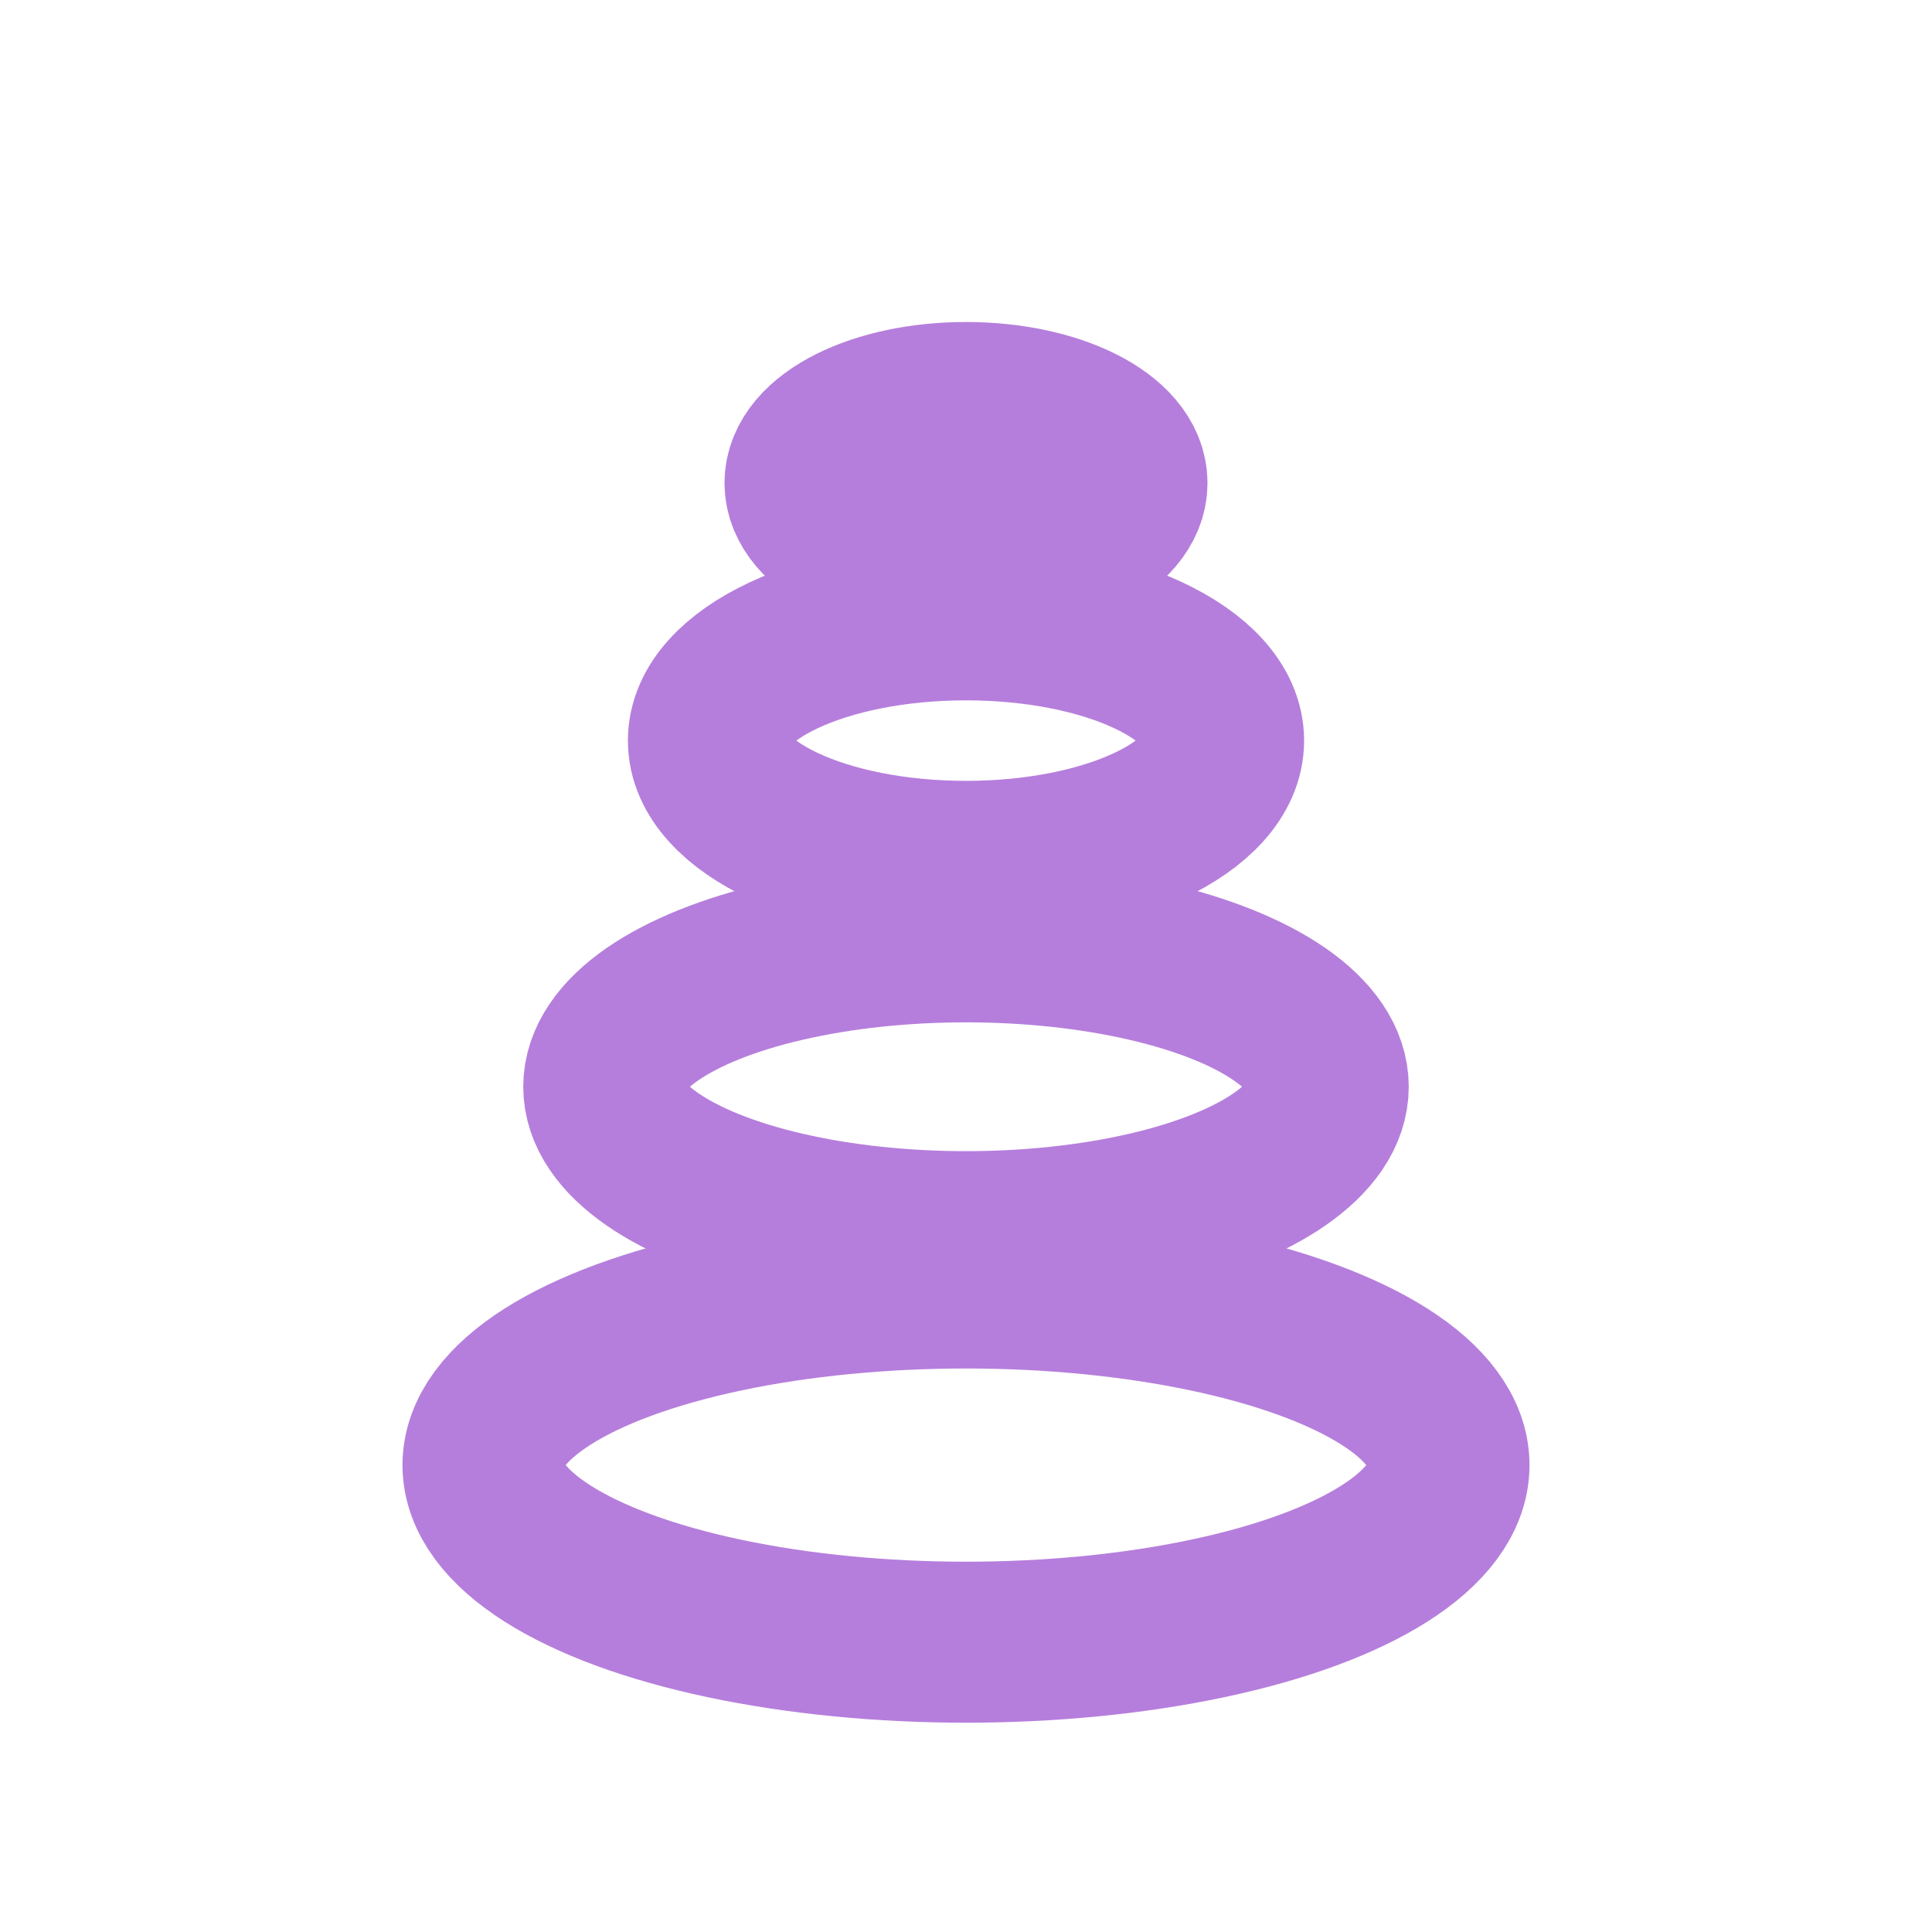
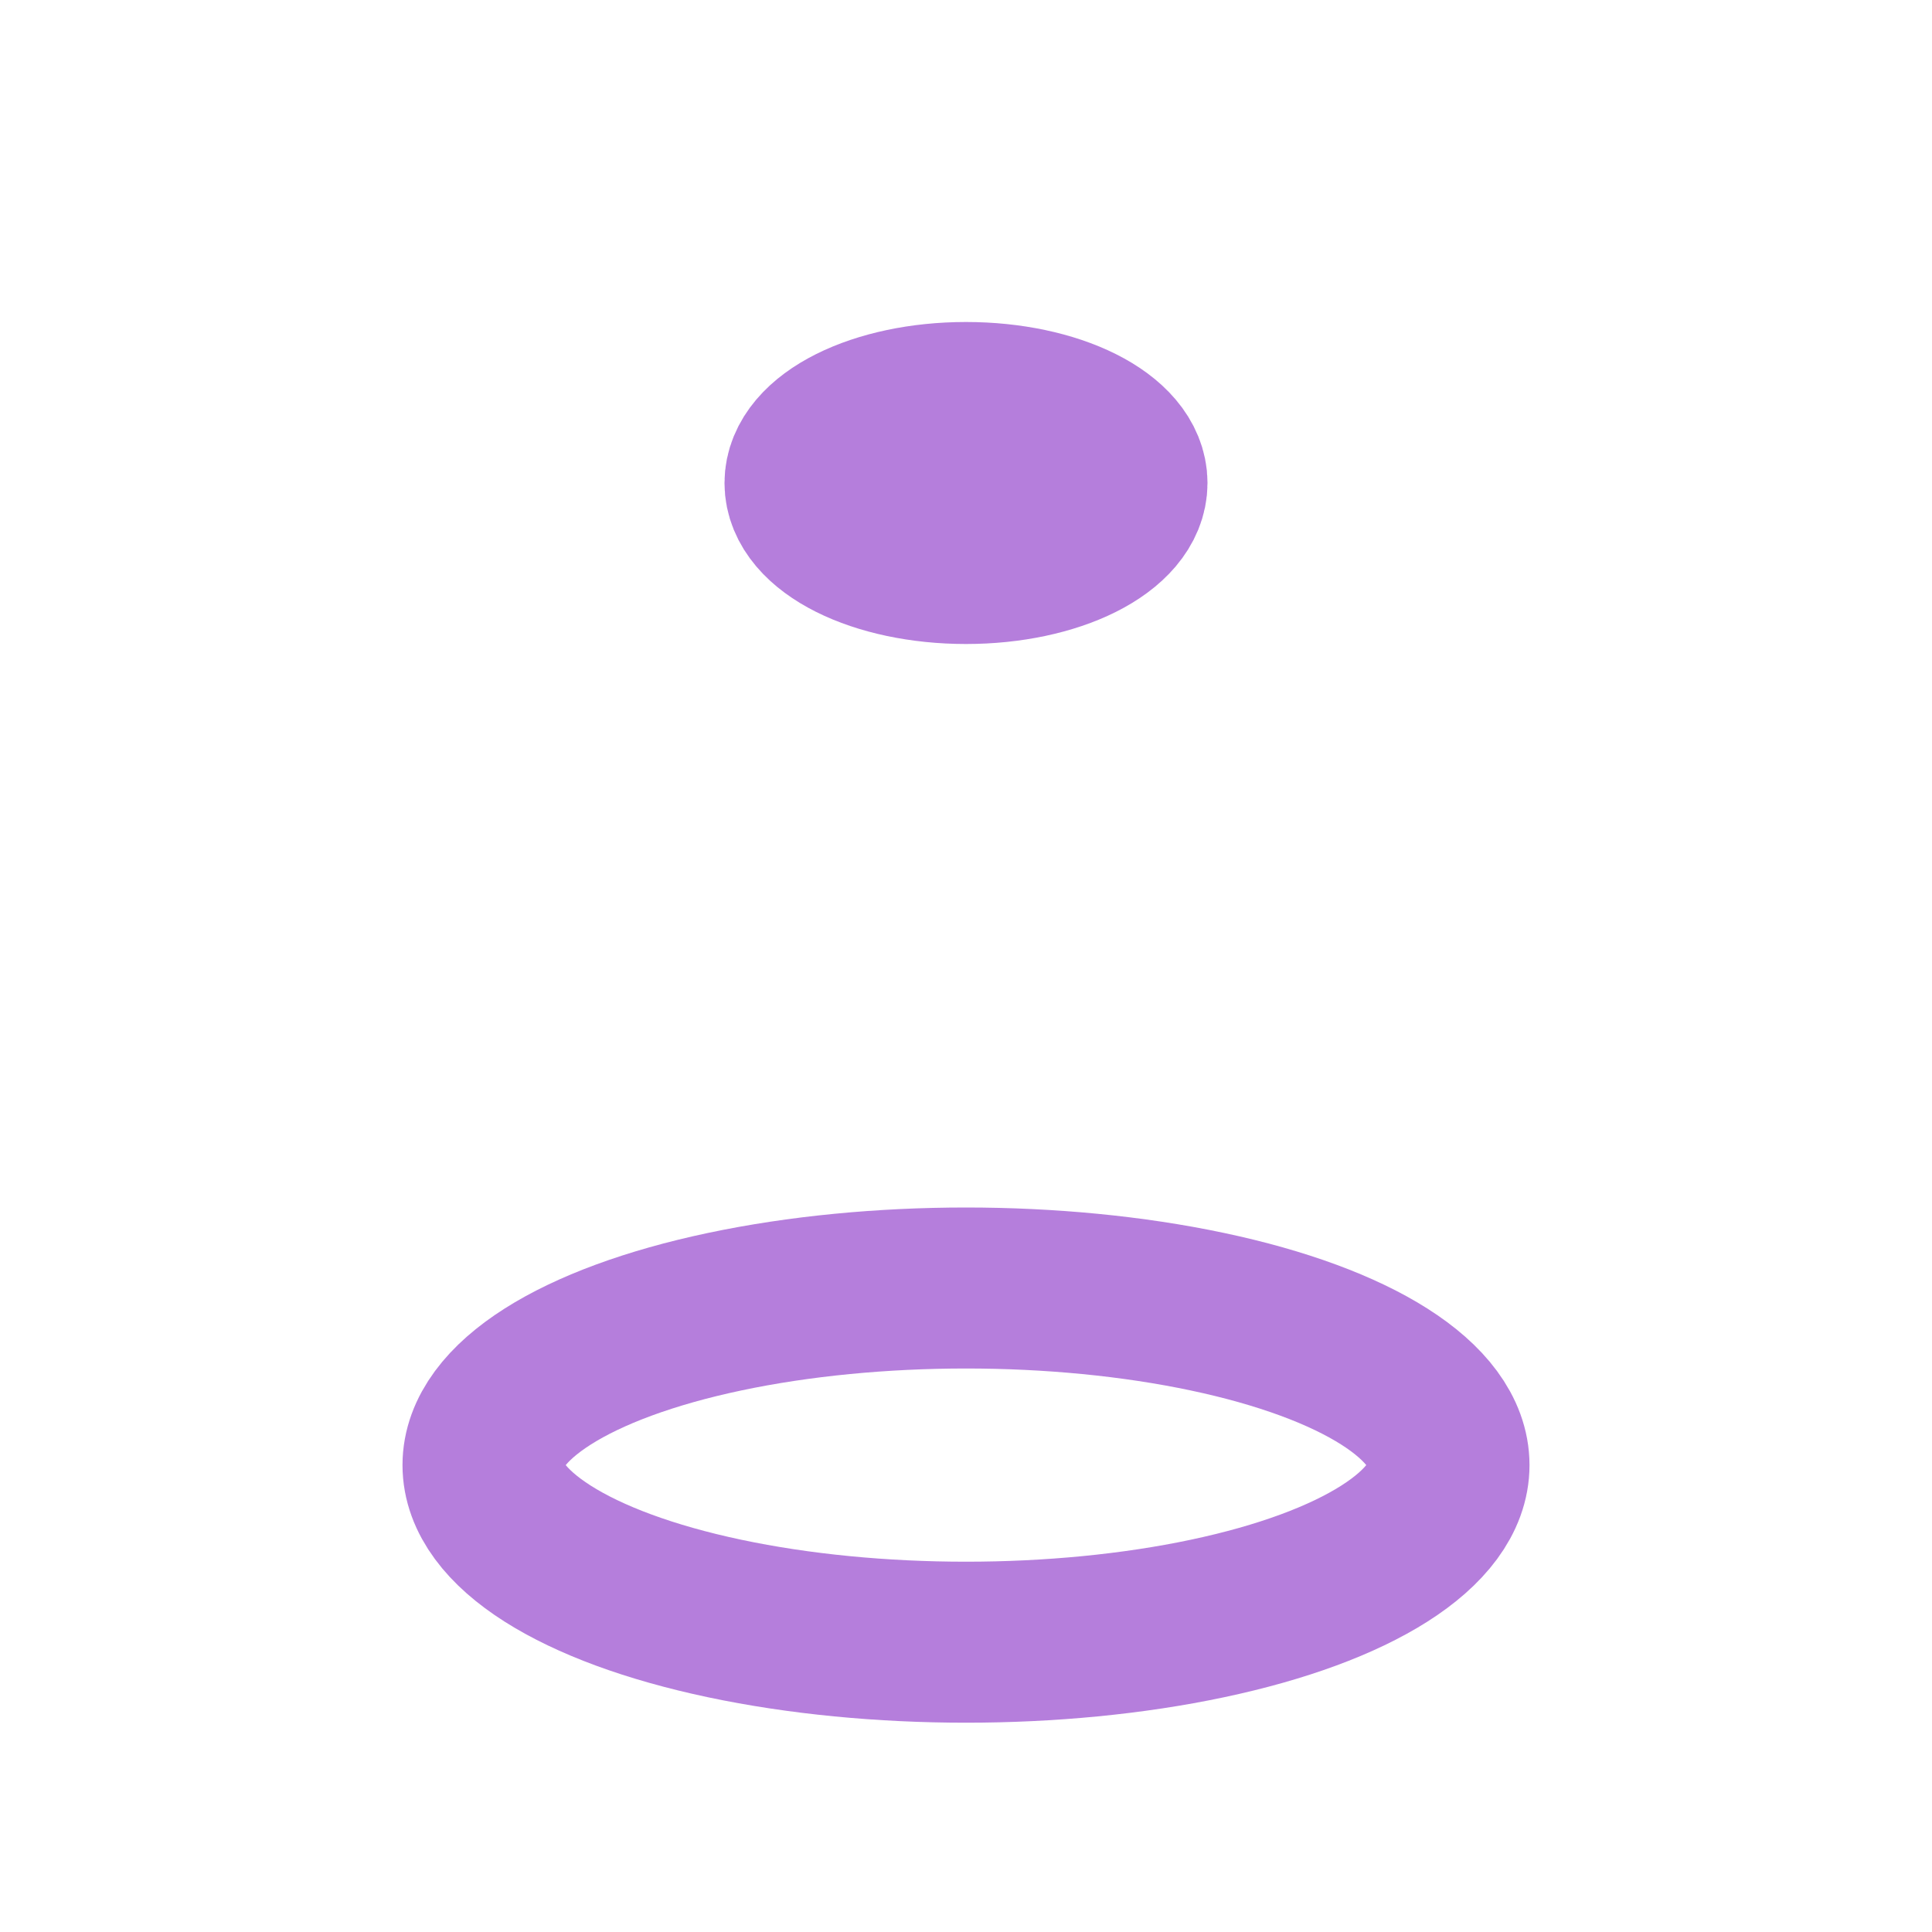
<svg xmlns="http://www.w3.org/2000/svg" aria-label="Balance Stones" stroke-linejoin="round" stroke-linecap="round" stroke-width="2" stroke="#B57EDC" fill="none" height="96" width="96" viewBox="0 0 24 24">
  <ellipse ry="2.2" rx="6" cy="18.2" cx="12" />
-   <ellipse ry="1.8" rx="4.5" cy="13.5" cx="12" />
-   <ellipse ry="1.5" rx="3.2" cy="9.2" cx="12" />
  <ellipse ry="1" rx="2" cy="6" cx="12" />
</svg>